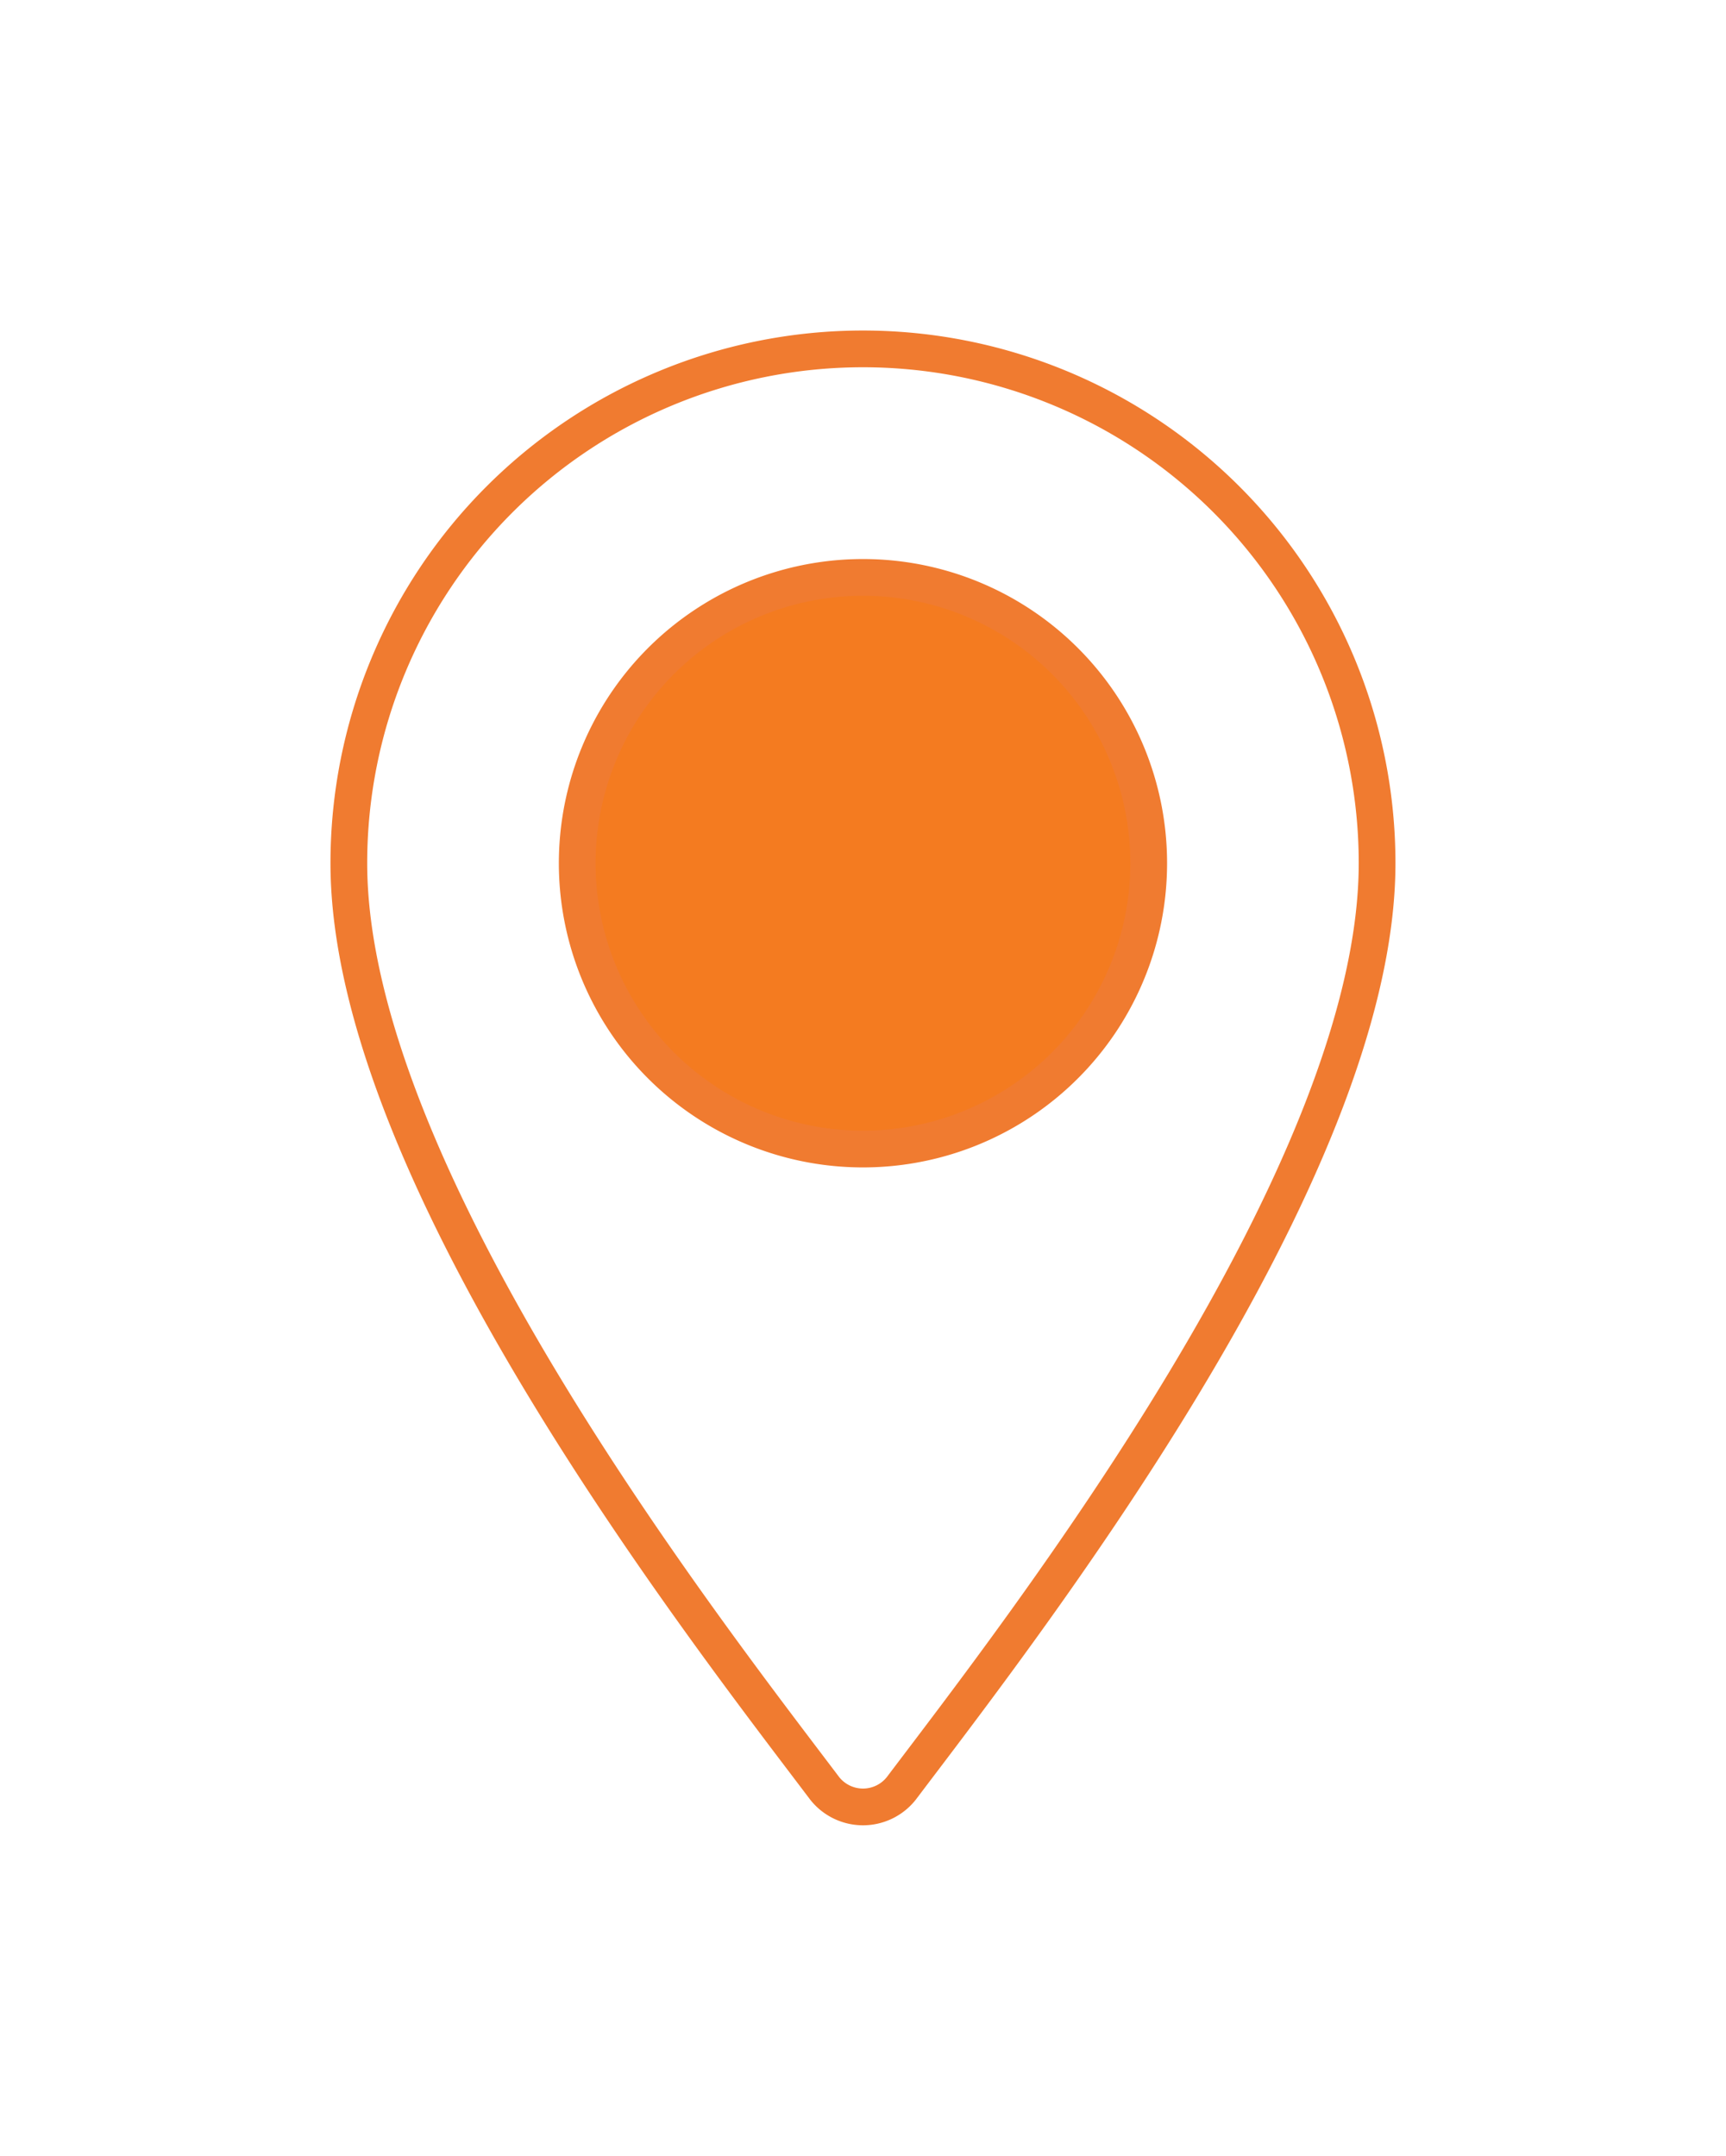
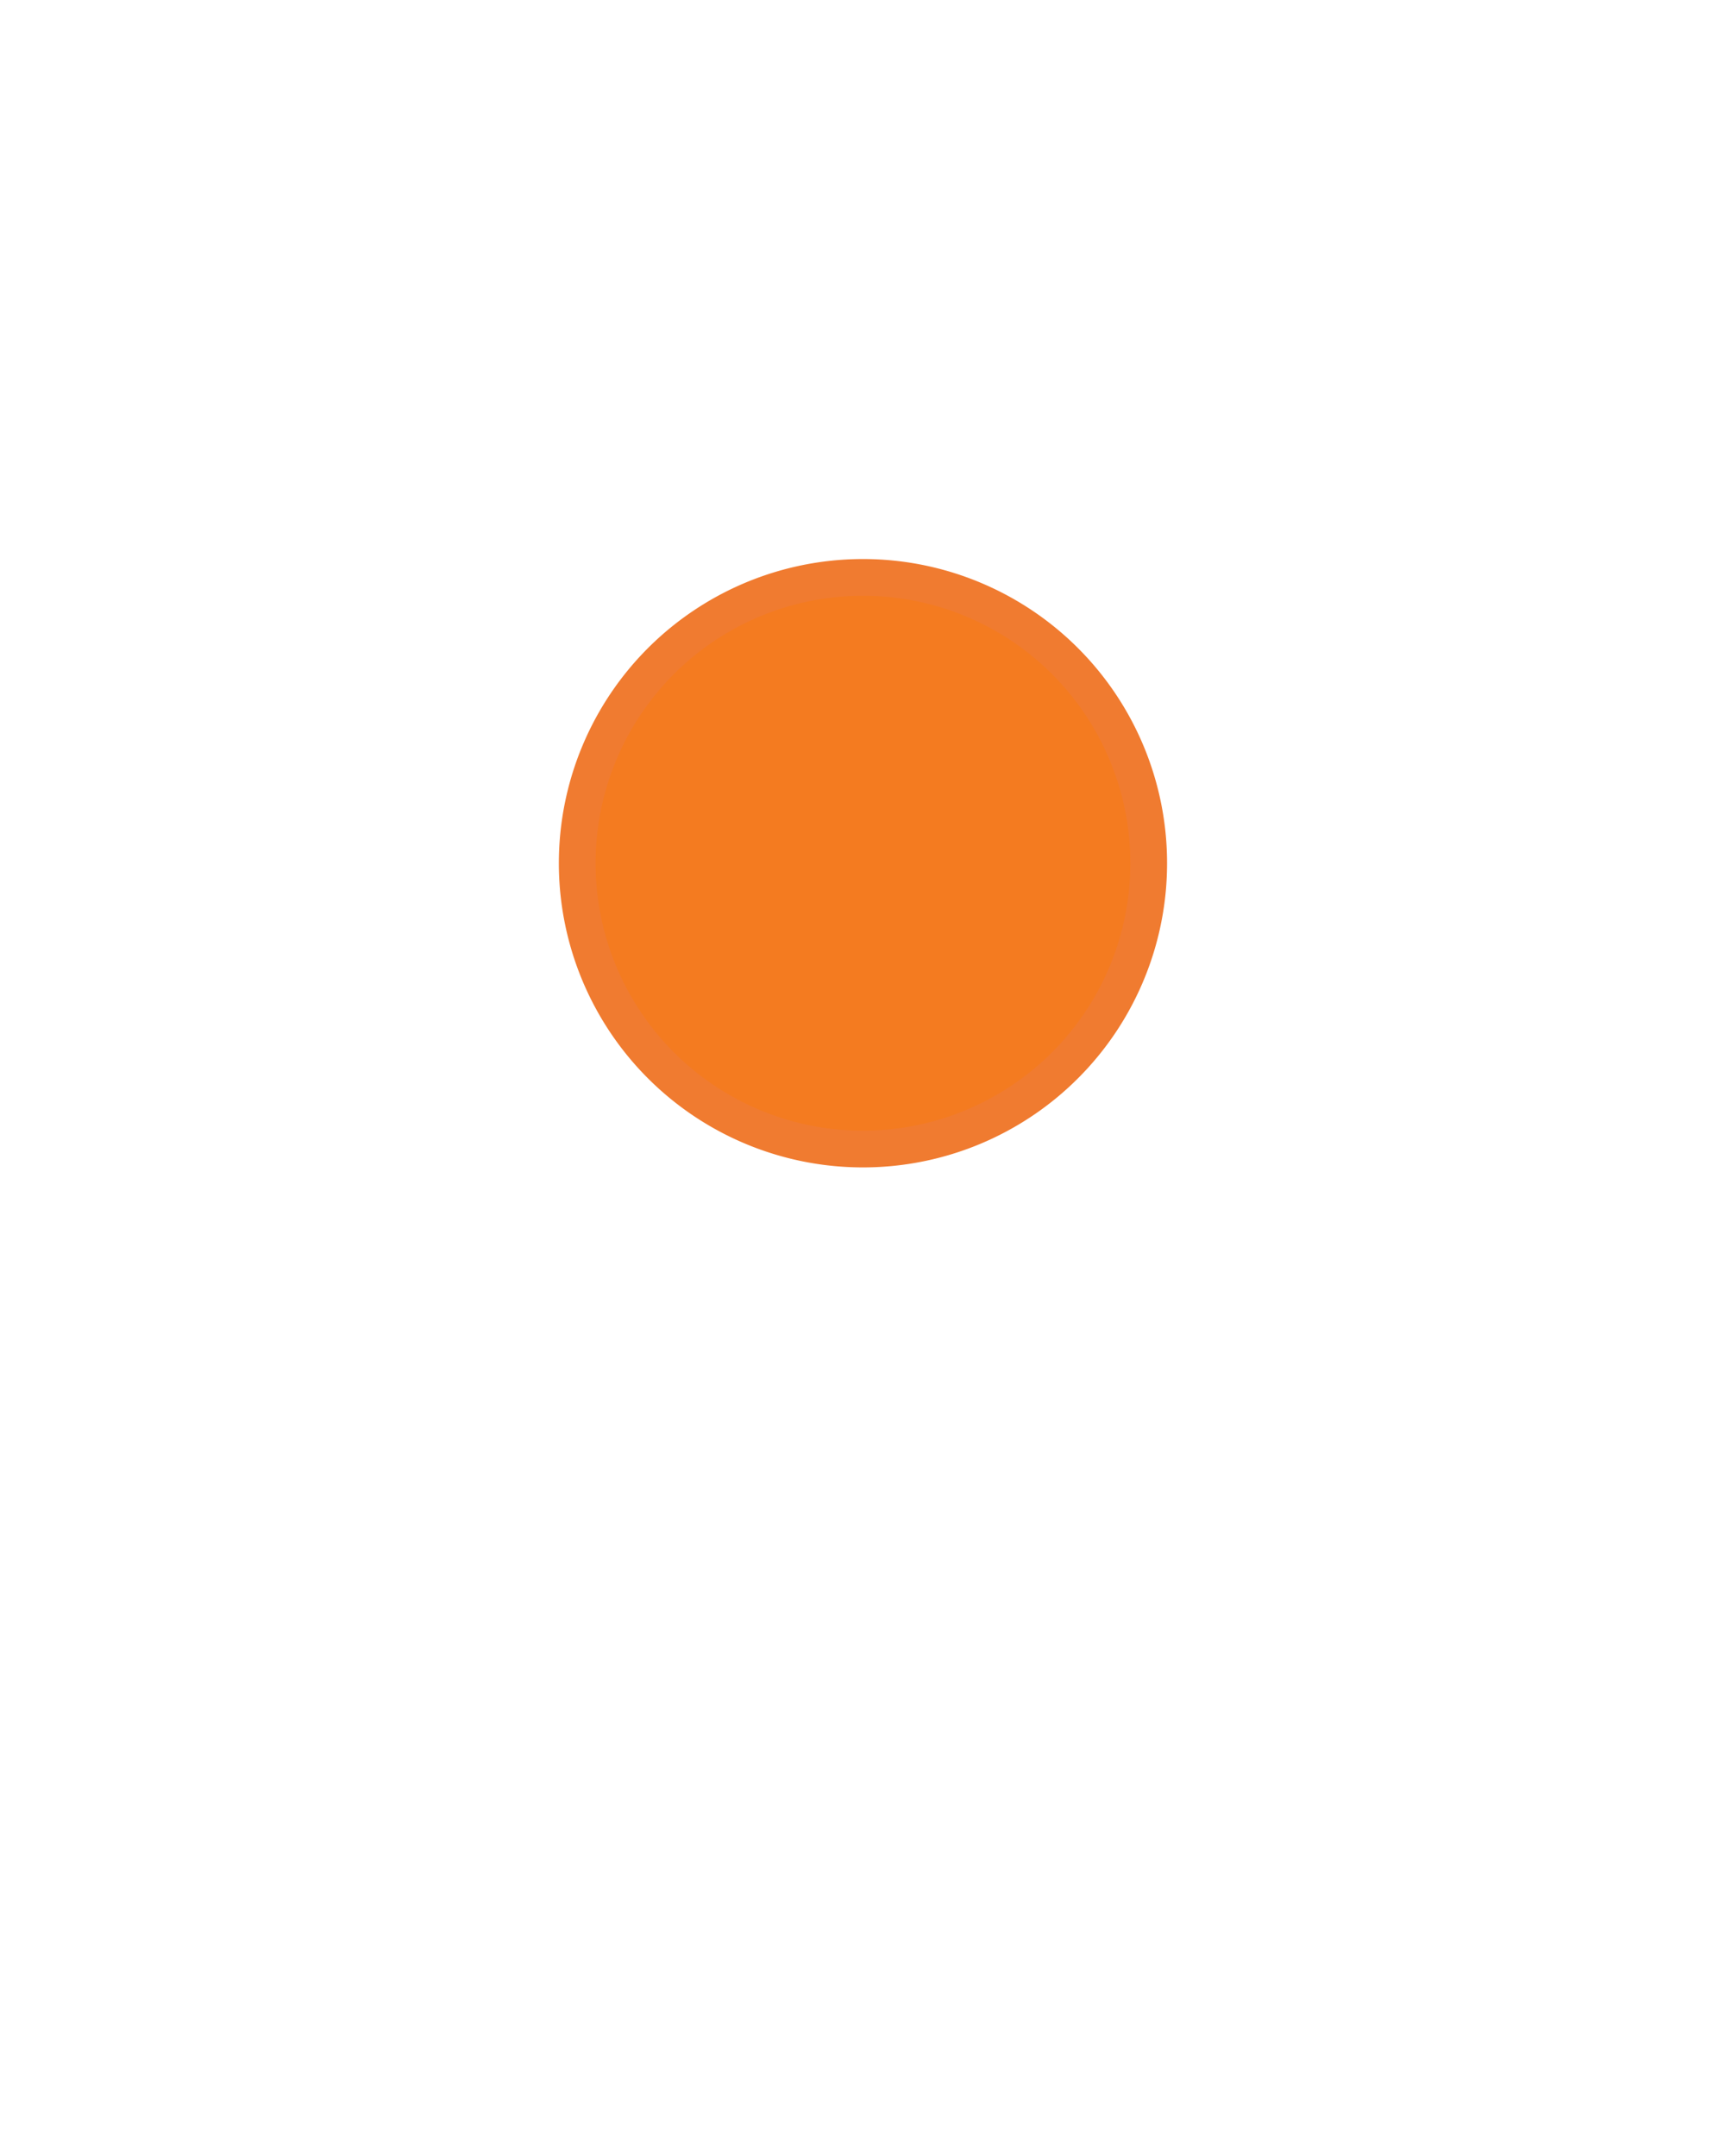
<svg xmlns="http://www.w3.org/2000/svg" width="47" height="58.692" viewBox="0 0 47 58.692">
  <defs>
    <filter id="Path_10292" x="0" y="0" width="47" height="58.692" filterUnits="userSpaceOnUse">
      <feOffset input="SourceAlpha" />
      <feGaussianBlur stdDeviation="3" result="blur" />
      <feFlood flood-opacity="0.4" />
      <feComposite operator="in" in2="blur" />
      <feComposite in="SourceGraphic" />
    </filter>
  </defs>
  <g id="Group_11241" data-name="Group 11241" transform="translate(-129.131 -308.912)">
    <g transform="matrix(1, 0, 0, 1, 129.13, 308.91)" filter="url(#Path_10292)">
-       <path id="Path_10292-2" data-name="Path 10292" d="M13.455,39.684a1.33,1.33,0,0,0,2.092,0C18.8,35.377,28.5,22.965,28.5,14.5a14,14,0,0,0-28,0C.5,22.964,10.2,35.377,13.455,39.684Z" transform="translate(9 9)" fill="#fff" stroke="#f07b30" stroke-linecap="round" stroke-miterlimit="10" stroke-width="1" />
-     </g>
+       </g>
    <path id="Path_10294" data-name="Path 10294" d="M21.124,13.343a7.781,7.781,0,1,1-7.78-7.78A7.78,7.78,0,0,1,21.124,13.343Z" transform="translate(139.287 319.068)" fill="#f47b20" stroke="#f07b30" stroke-linecap="round" stroke-miterlimit="10" stroke-width="1" />
  </g>
</svg>